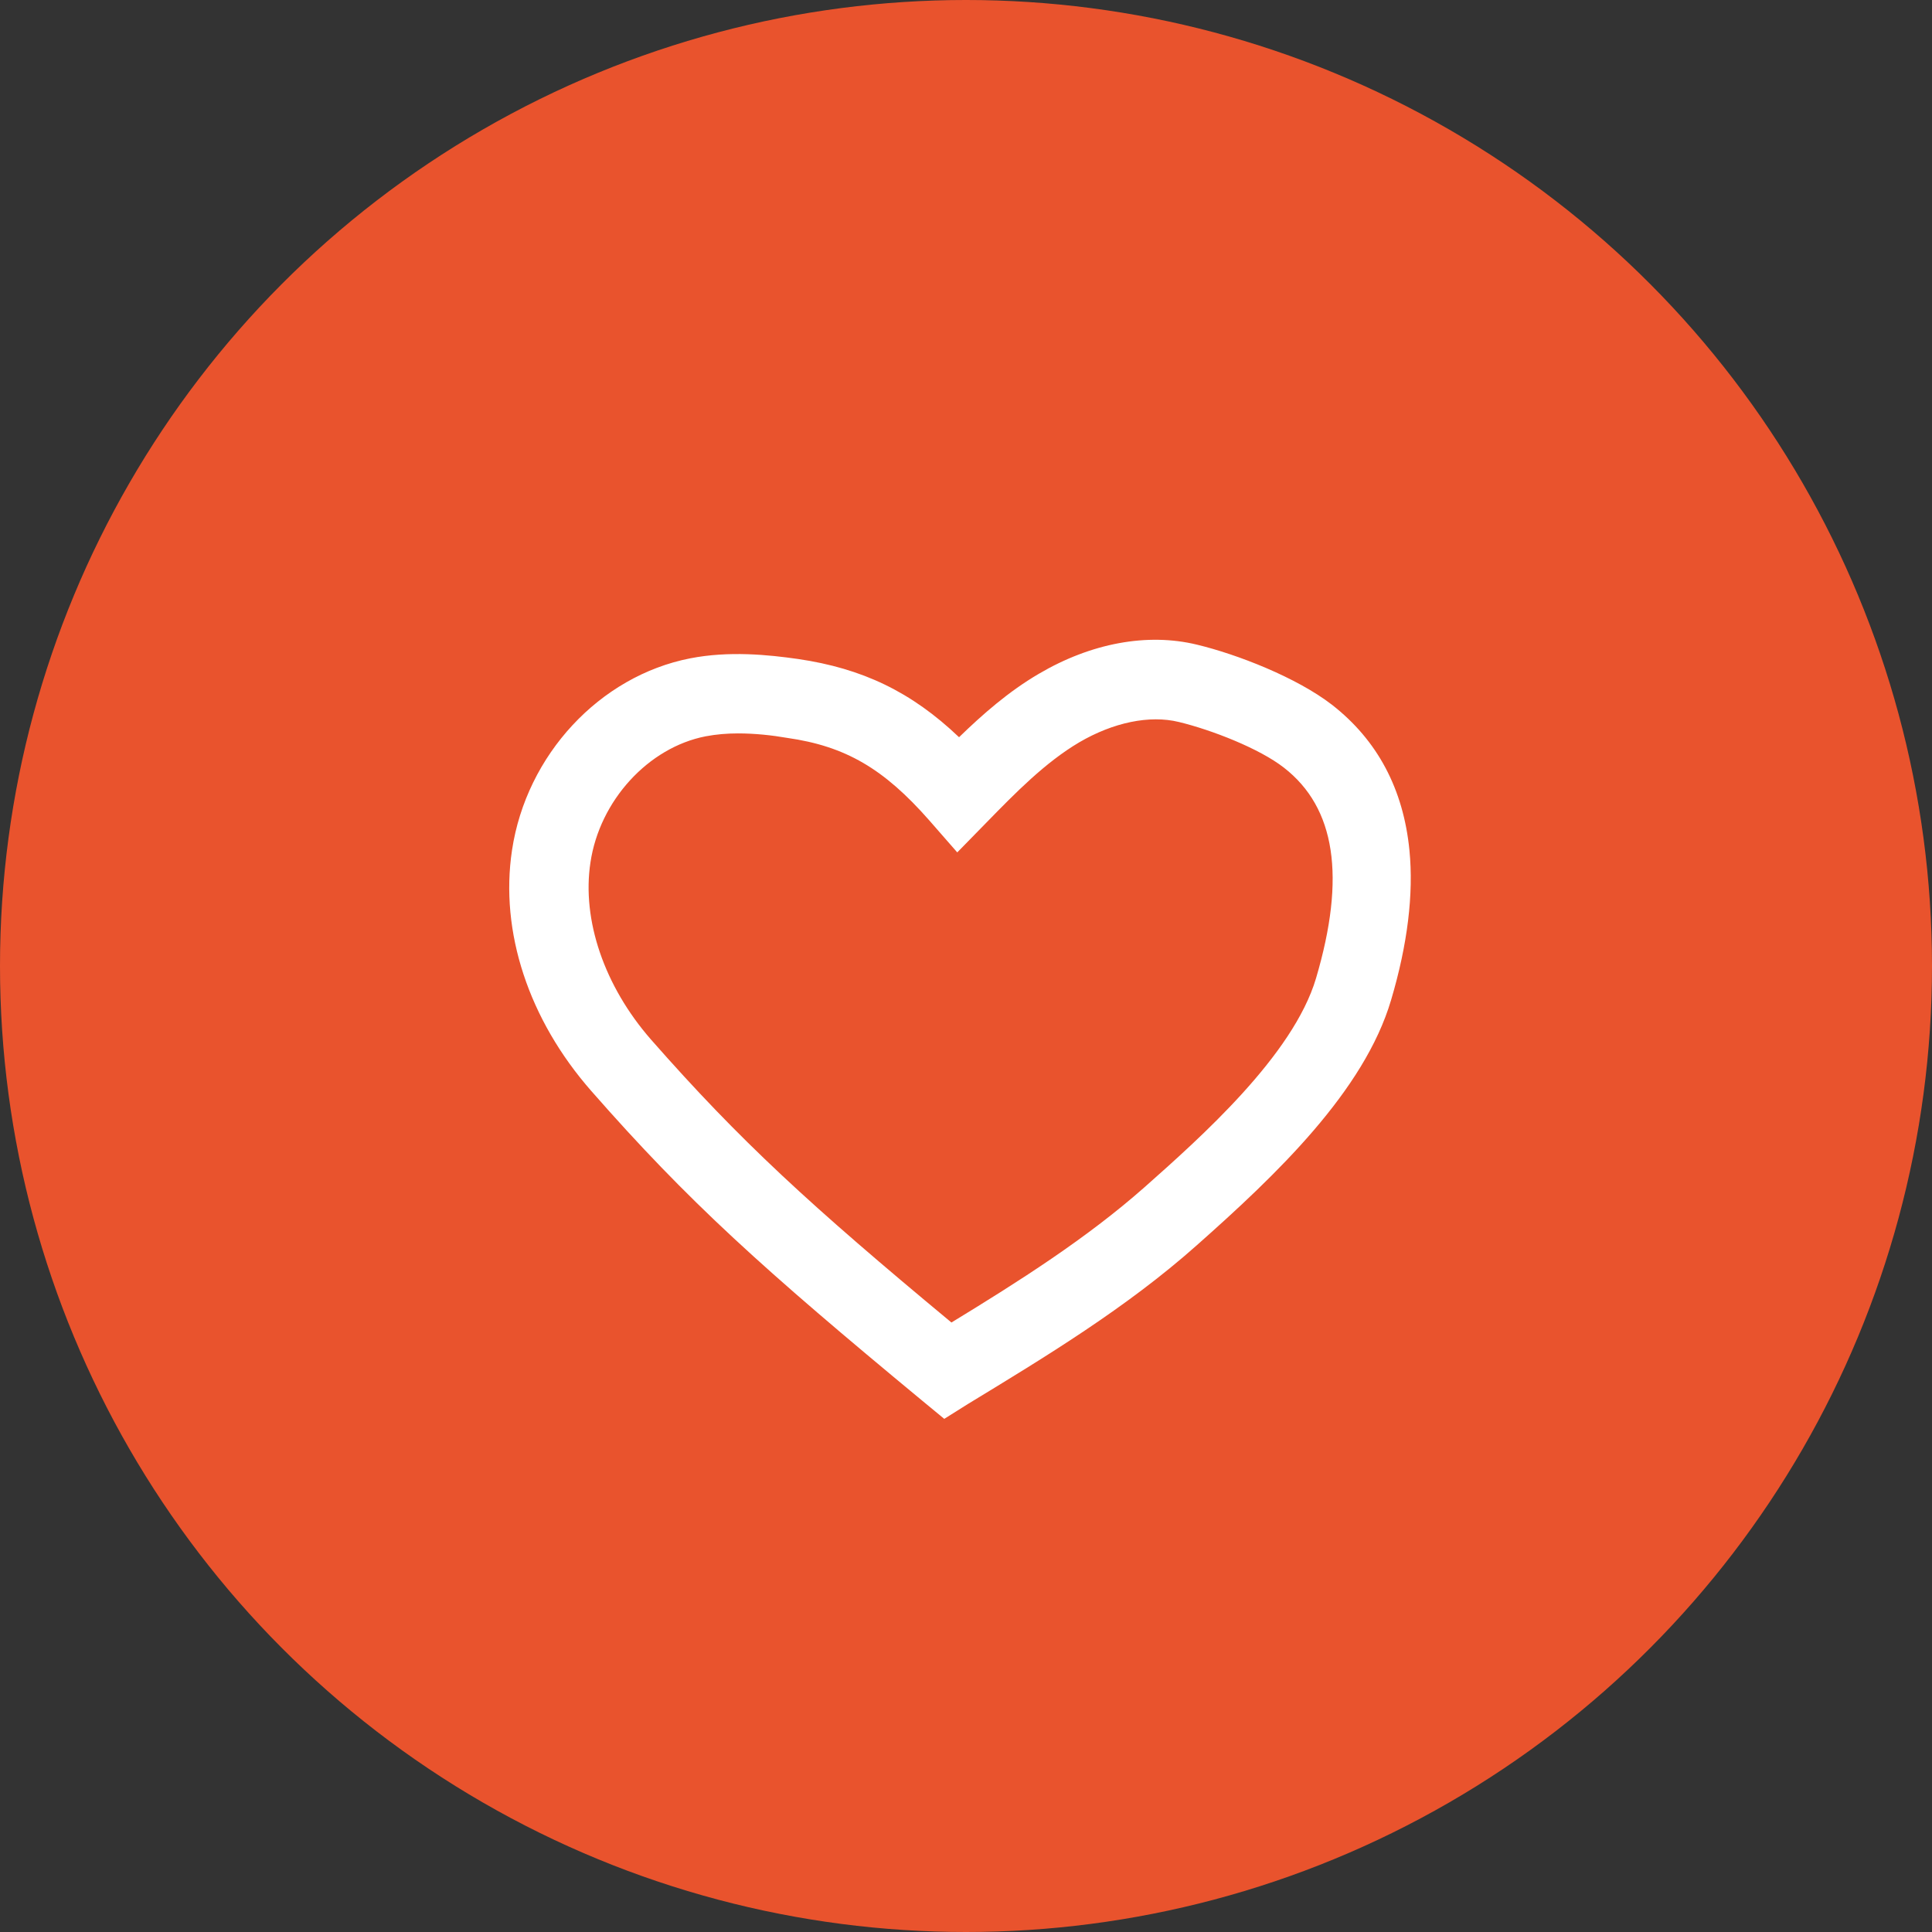
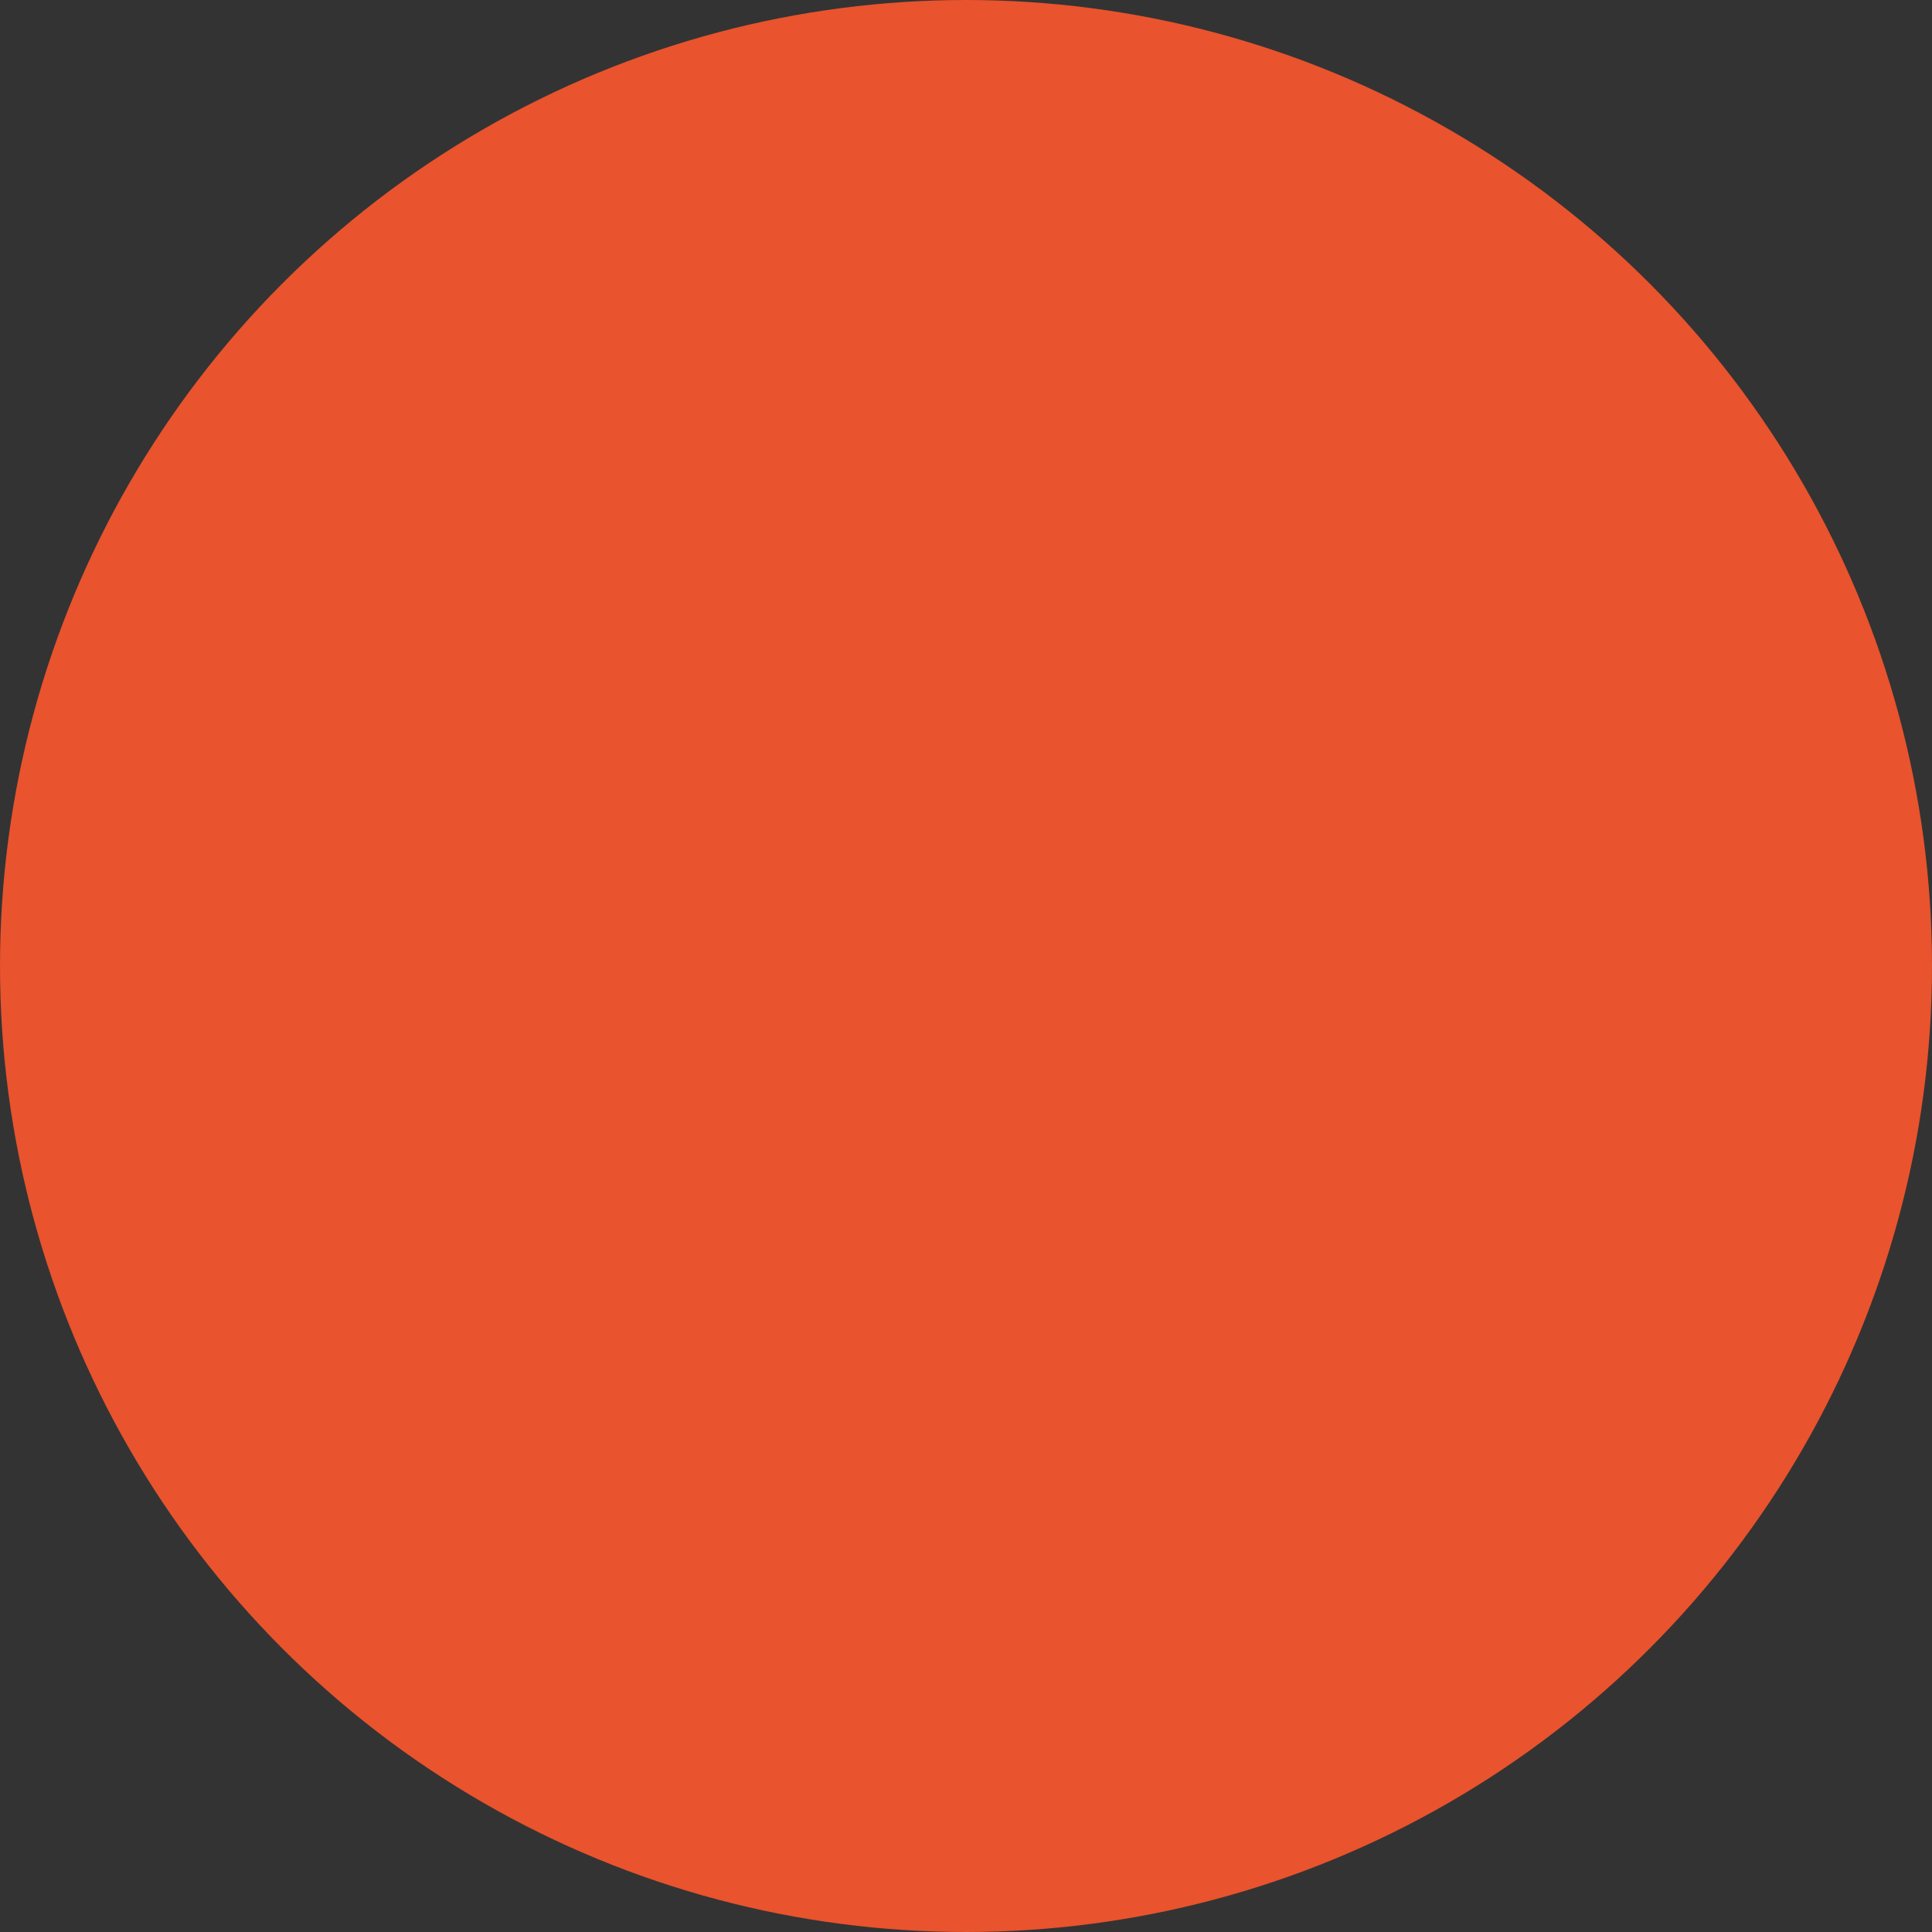
<svg xmlns="http://www.w3.org/2000/svg" id="eBgEAkxfXHN1" viewBox="0 0 86.22 86.22" shape-rendering="geometricPrecision" text-rendering="geometricPrecision">
  <rect x="0" y="0" width="86.22" height="86.22" fill="#333333" stroke="none" />
  <style>#eBgEAkxfXHN3_ts {animation: eBgEAkxfXHN3_ts__ts 3000ms linear infinite normal forwards}@keyframes eBgEAkxfXHN3_ts__ts { 0% {transform: translate(42.842px,45.936px) scale(1,1)} 33.333% {transform: translate(42.842px,45.936px) scale(0.794,0.794)} 66.667% {transform: translate(42.842px,45.936px) scale(1,1)} 100% {transform: translate(42.842px,45.936px) scale(1,1)}}</style>
  <circle r="43.11" transform="translate(43.11 43.11)" fill="#e9532d" />
  <g id="eBgEAkxfXHN3_ts" transform="translate(42.842,45.936) scale(1,1)">
-     <path d="M42.14,63.32l-.97-.8c-7.13-5.9-10.44-8.88-14.78-13.83-2.8-3.19-4.09-7.11-3.54-10.75.64-4.25,3.91-7.77,7.95-8.56c1.74-.34,3.49-.16,4.82.03c2.86.42,5.05,1.46,7.18,3.49c1.05-1.02,2.21-2.04,3.56-2.83c2.33-1.37,4.84-1.84,7.06-1.3c1.79.43,4.44,1.46,6.02,2.68c2.03,1.58,3.19,3.76,3.46,6.5.19,1.94-.08,4.19-.82,6.68-1.2,4.06-5.11,7.79-8.69,10.96-3.13,2.78-6.73,4.96-10.2,7.07l-1.05.66ZM32.93,32.73c-.48,0-.97.04-1.44.13-2.56.5-4.73,2.87-5.14,5.63-.39,2.57.62,5.52,2.7,7.9c3.99,4.54,7.1,7.39,13.41,12.63c3-1.83,6.03-3.75,8.62-6.04c2.48-2.2,6.63-5.88,7.65-9.32c1.34-4.53.87-7.61-1.43-9.4-1.1-.86-3.24-1.69-4.69-2.04-1.31-.32-2.93.02-4.45.91-1.52.9-2.84,2.25-4.11,3.55l-1.33,1.36-1.25-1.43c-2.03-2.31-3.74-3.31-6.34-3.68-.69-.12-1.44-.2-2.2-.2Z" transform="translate(-42.842,-45.936)" fill="#fff" />
-   </g>
+     </g>
</svg>